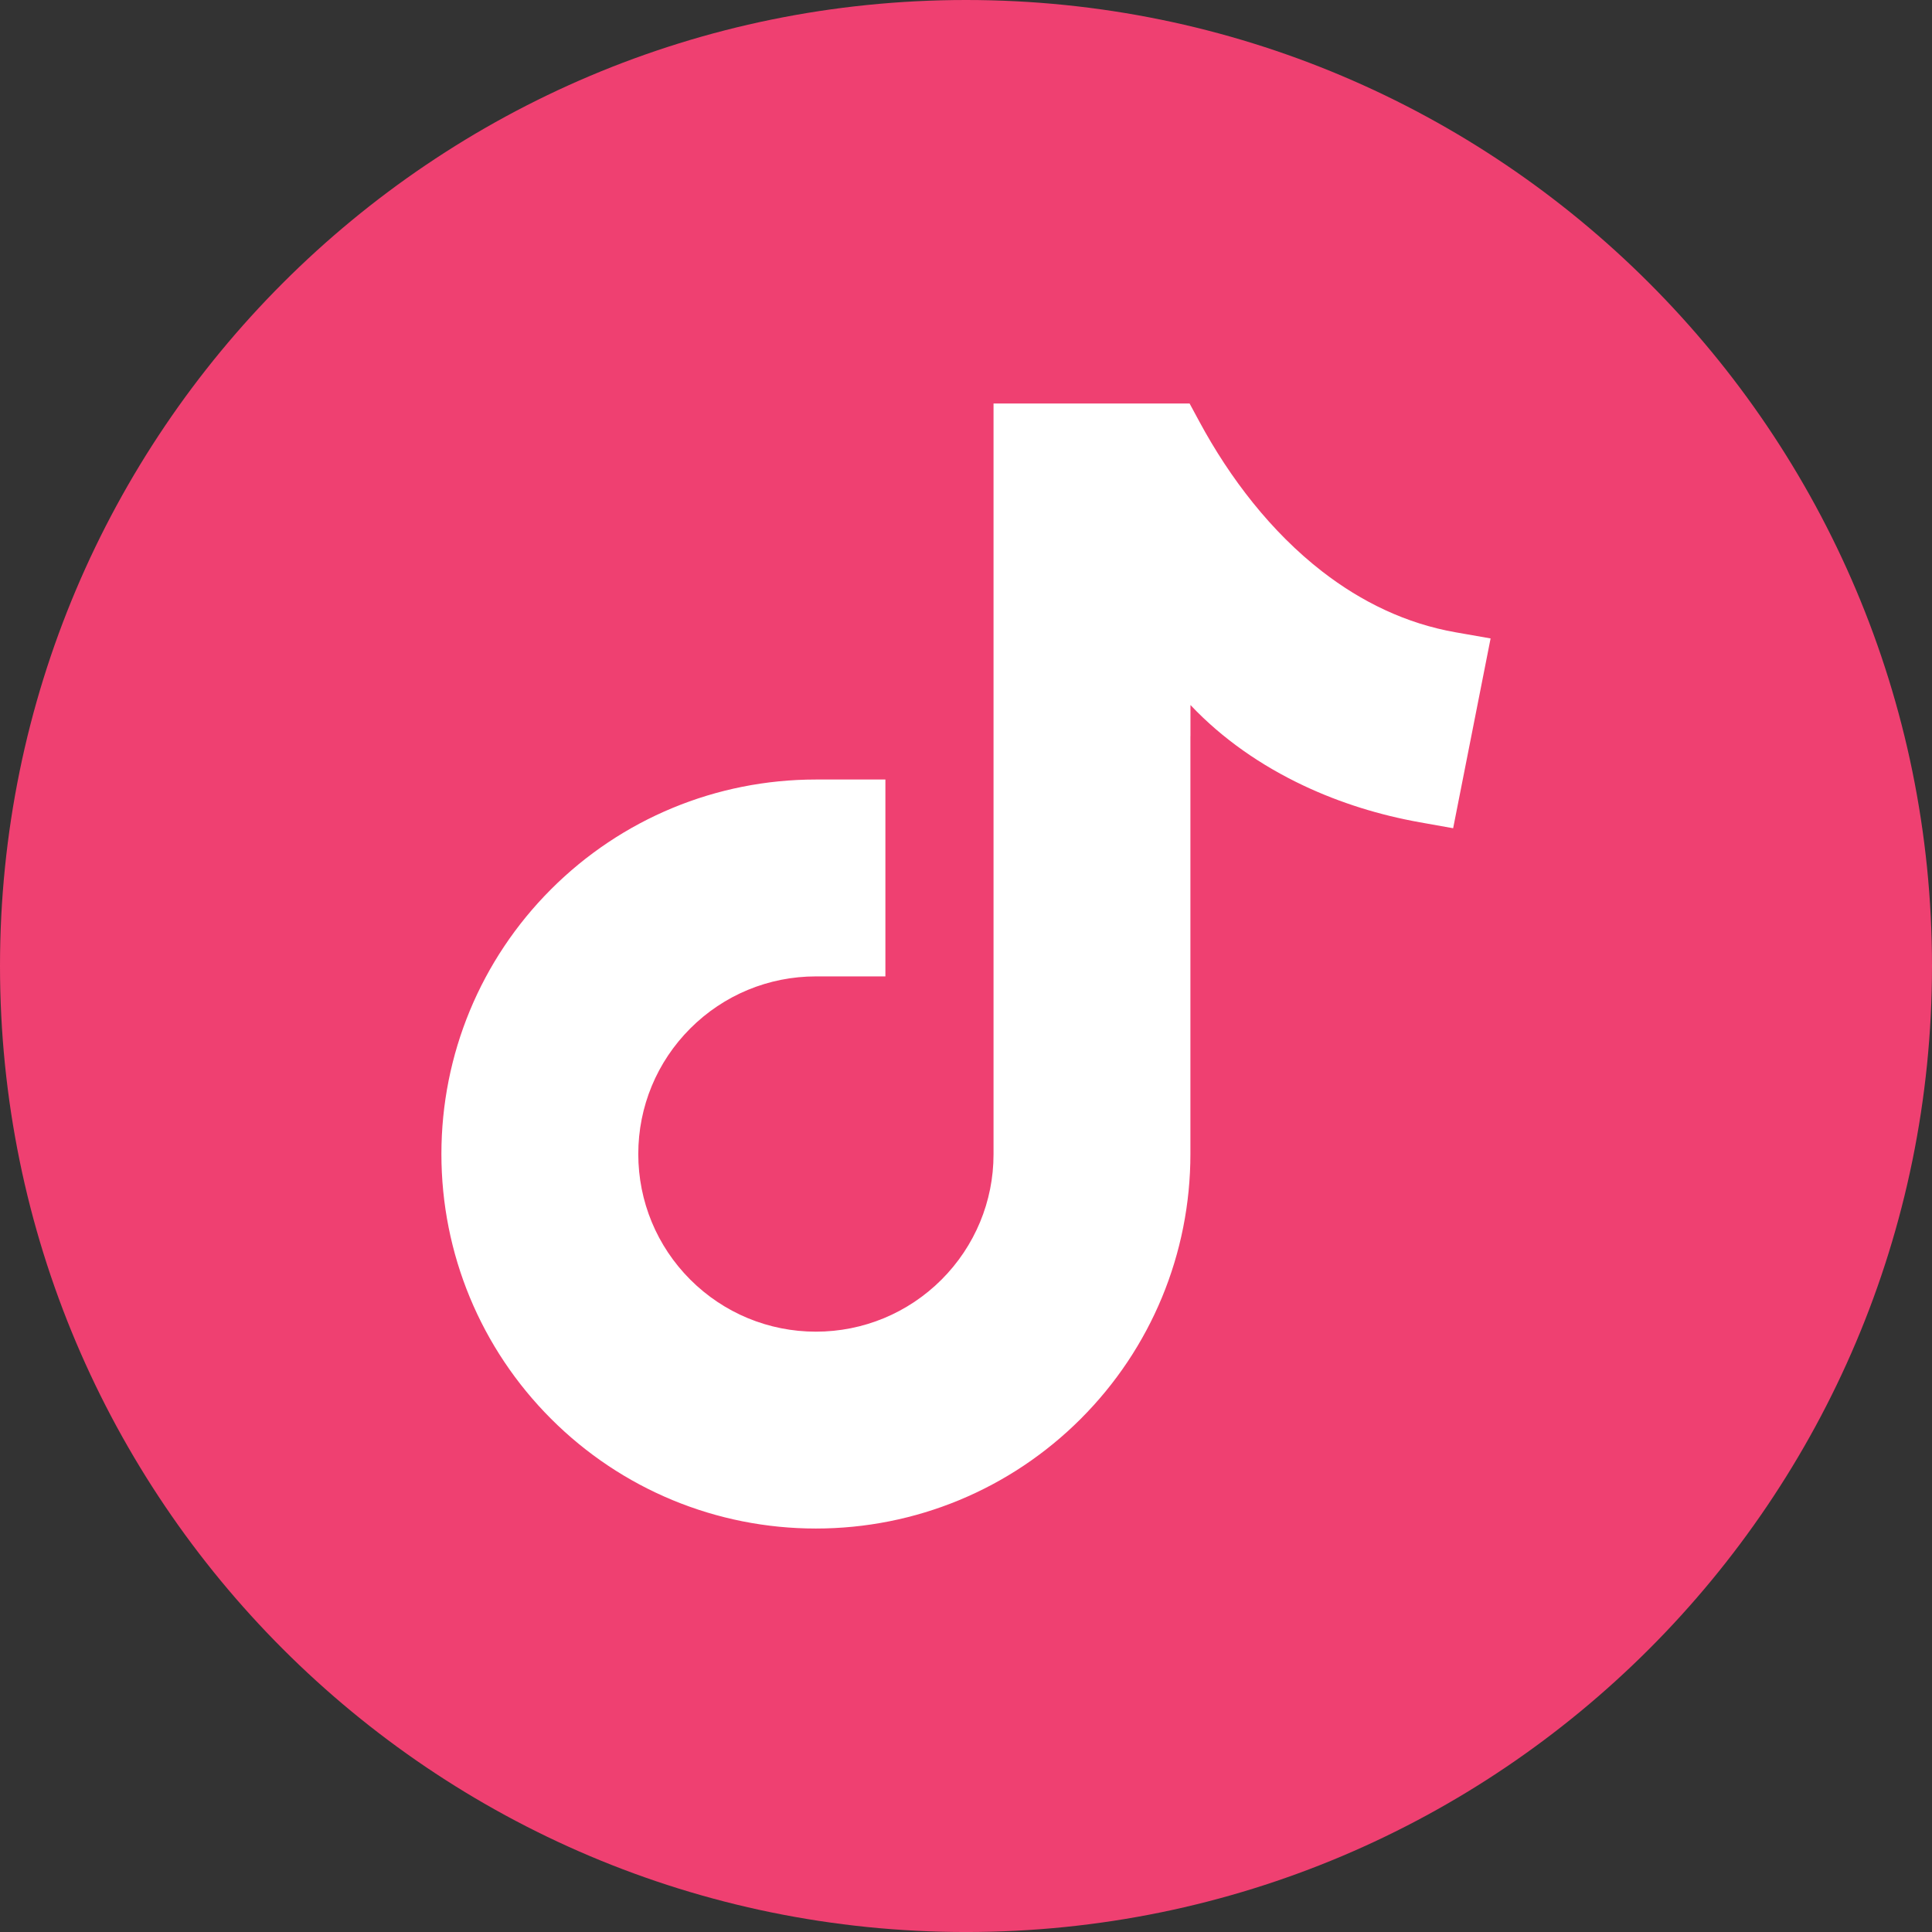
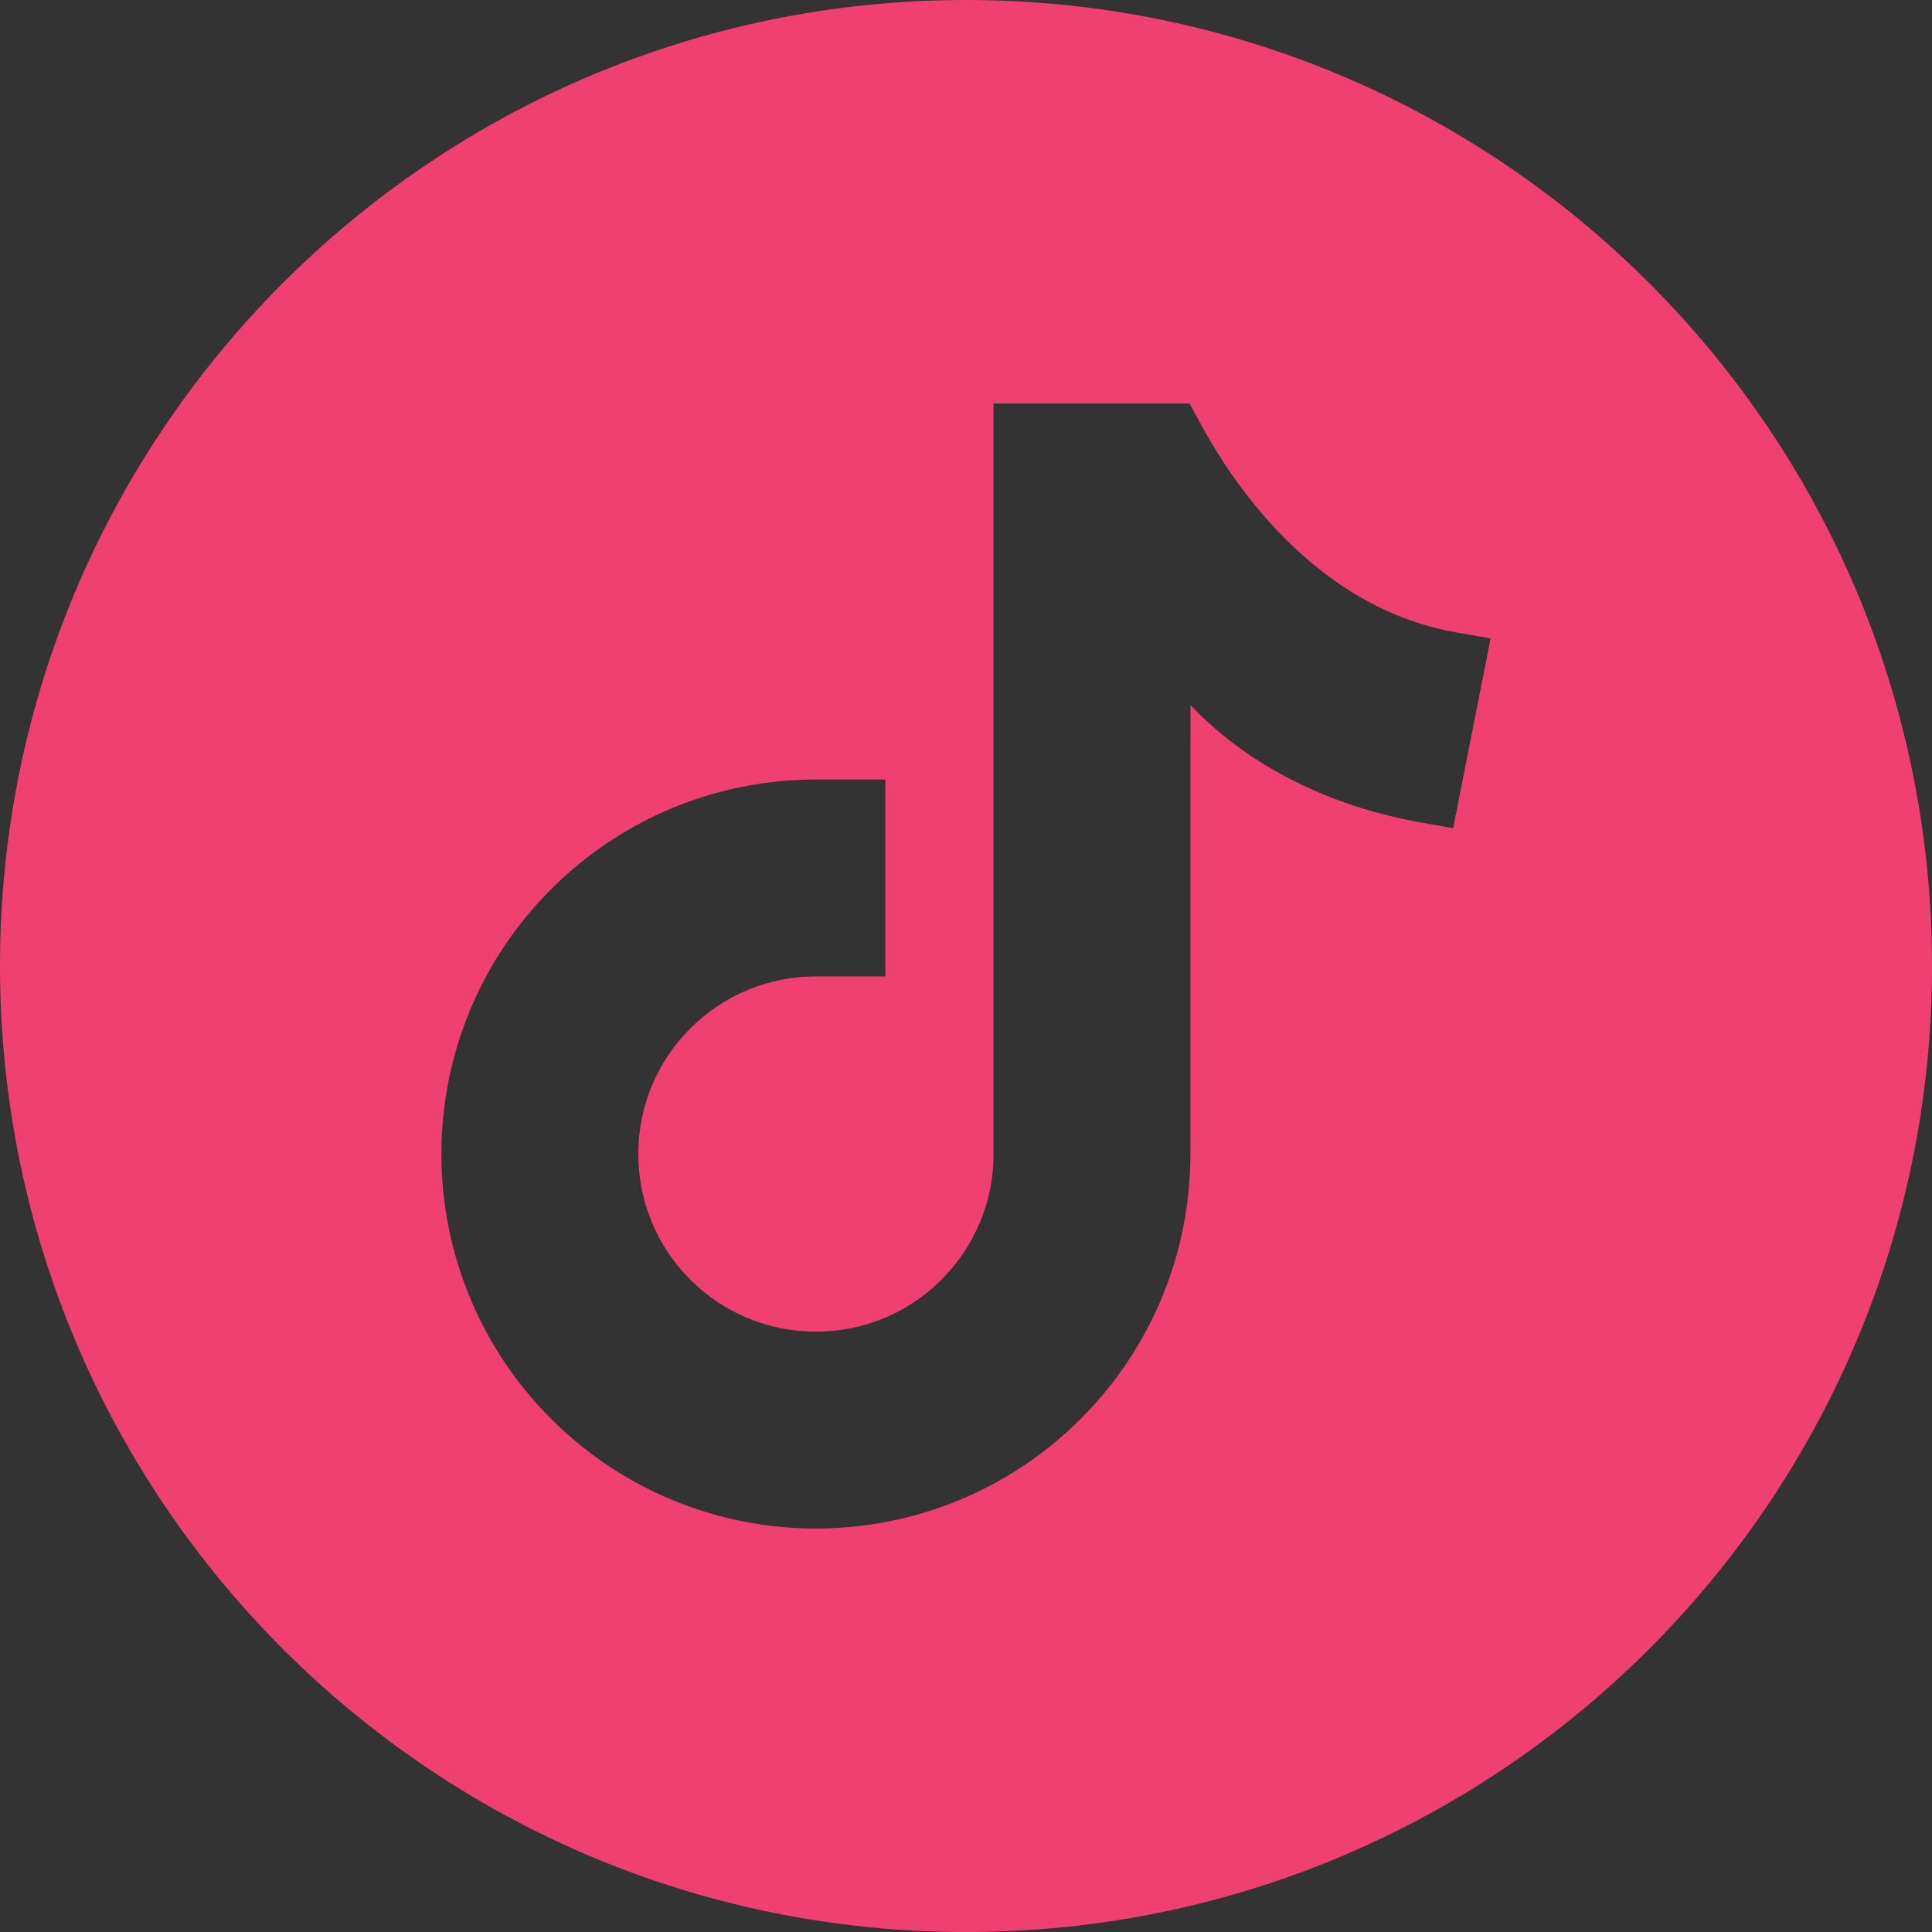
<svg xmlns="http://www.w3.org/2000/svg" data-name="Layer 1" viewBox="0 0 3017.77 3017.8">
  <rect x="0" y="0" width="3017.77" height="3017.8" fill="#333333" stroke="none" />
-   <circle cx="1533.65" cy="1492.04" r="1145.5" fill="#fff" />
  <path d="M1508.9 0C675.54 0 0 675.54 0 1508.9s675.54 1508.9 1508.9 1508.9 1508.87-675.57 1508.87-1508.9S2342.23 0 1508.9 0zm350.61 1101.24l-.03 48.57h-.07v652.76c0 155.62-61.3 303.64-171.33 413.68-110.04 110.03-258.06 171.3-413.64 171.3s-303.61-61.27-413.63-171.3c-110.04-110.03-171.34-258.05-171.34-413.68s61.3-303.6 171.34-413.63c110.03-110.04 258.02-171.34 413.63-171.34h108.55v307.52h-108.55c-73.88 0-143.96 29.03-196.21 81.28-52.24 52.24-81.24 122.3-81.24 196.17s29 143.96 81.24 196.21c52.25 52.21 122.34 81.27 196.21 81.27s143.96-29.06 196.21-81.27c52.21-52.25 81.24-122.3 81.24-195.57V630.26h306.24l15.34 28.39c47.68 88.37 111.99 172.15 191.75 233.96 61.67 47.81 131.46 81.54 208.57 95.06l54.51 9.56-58.5 296.47-52.38-9.36c-62.39-11.15-123.65-30.08-181-57.11-65.83-31.06-126.89-72.96-176.91-125.99z" fill="#ef4071" fill-rule="evenodd" />
</svg>